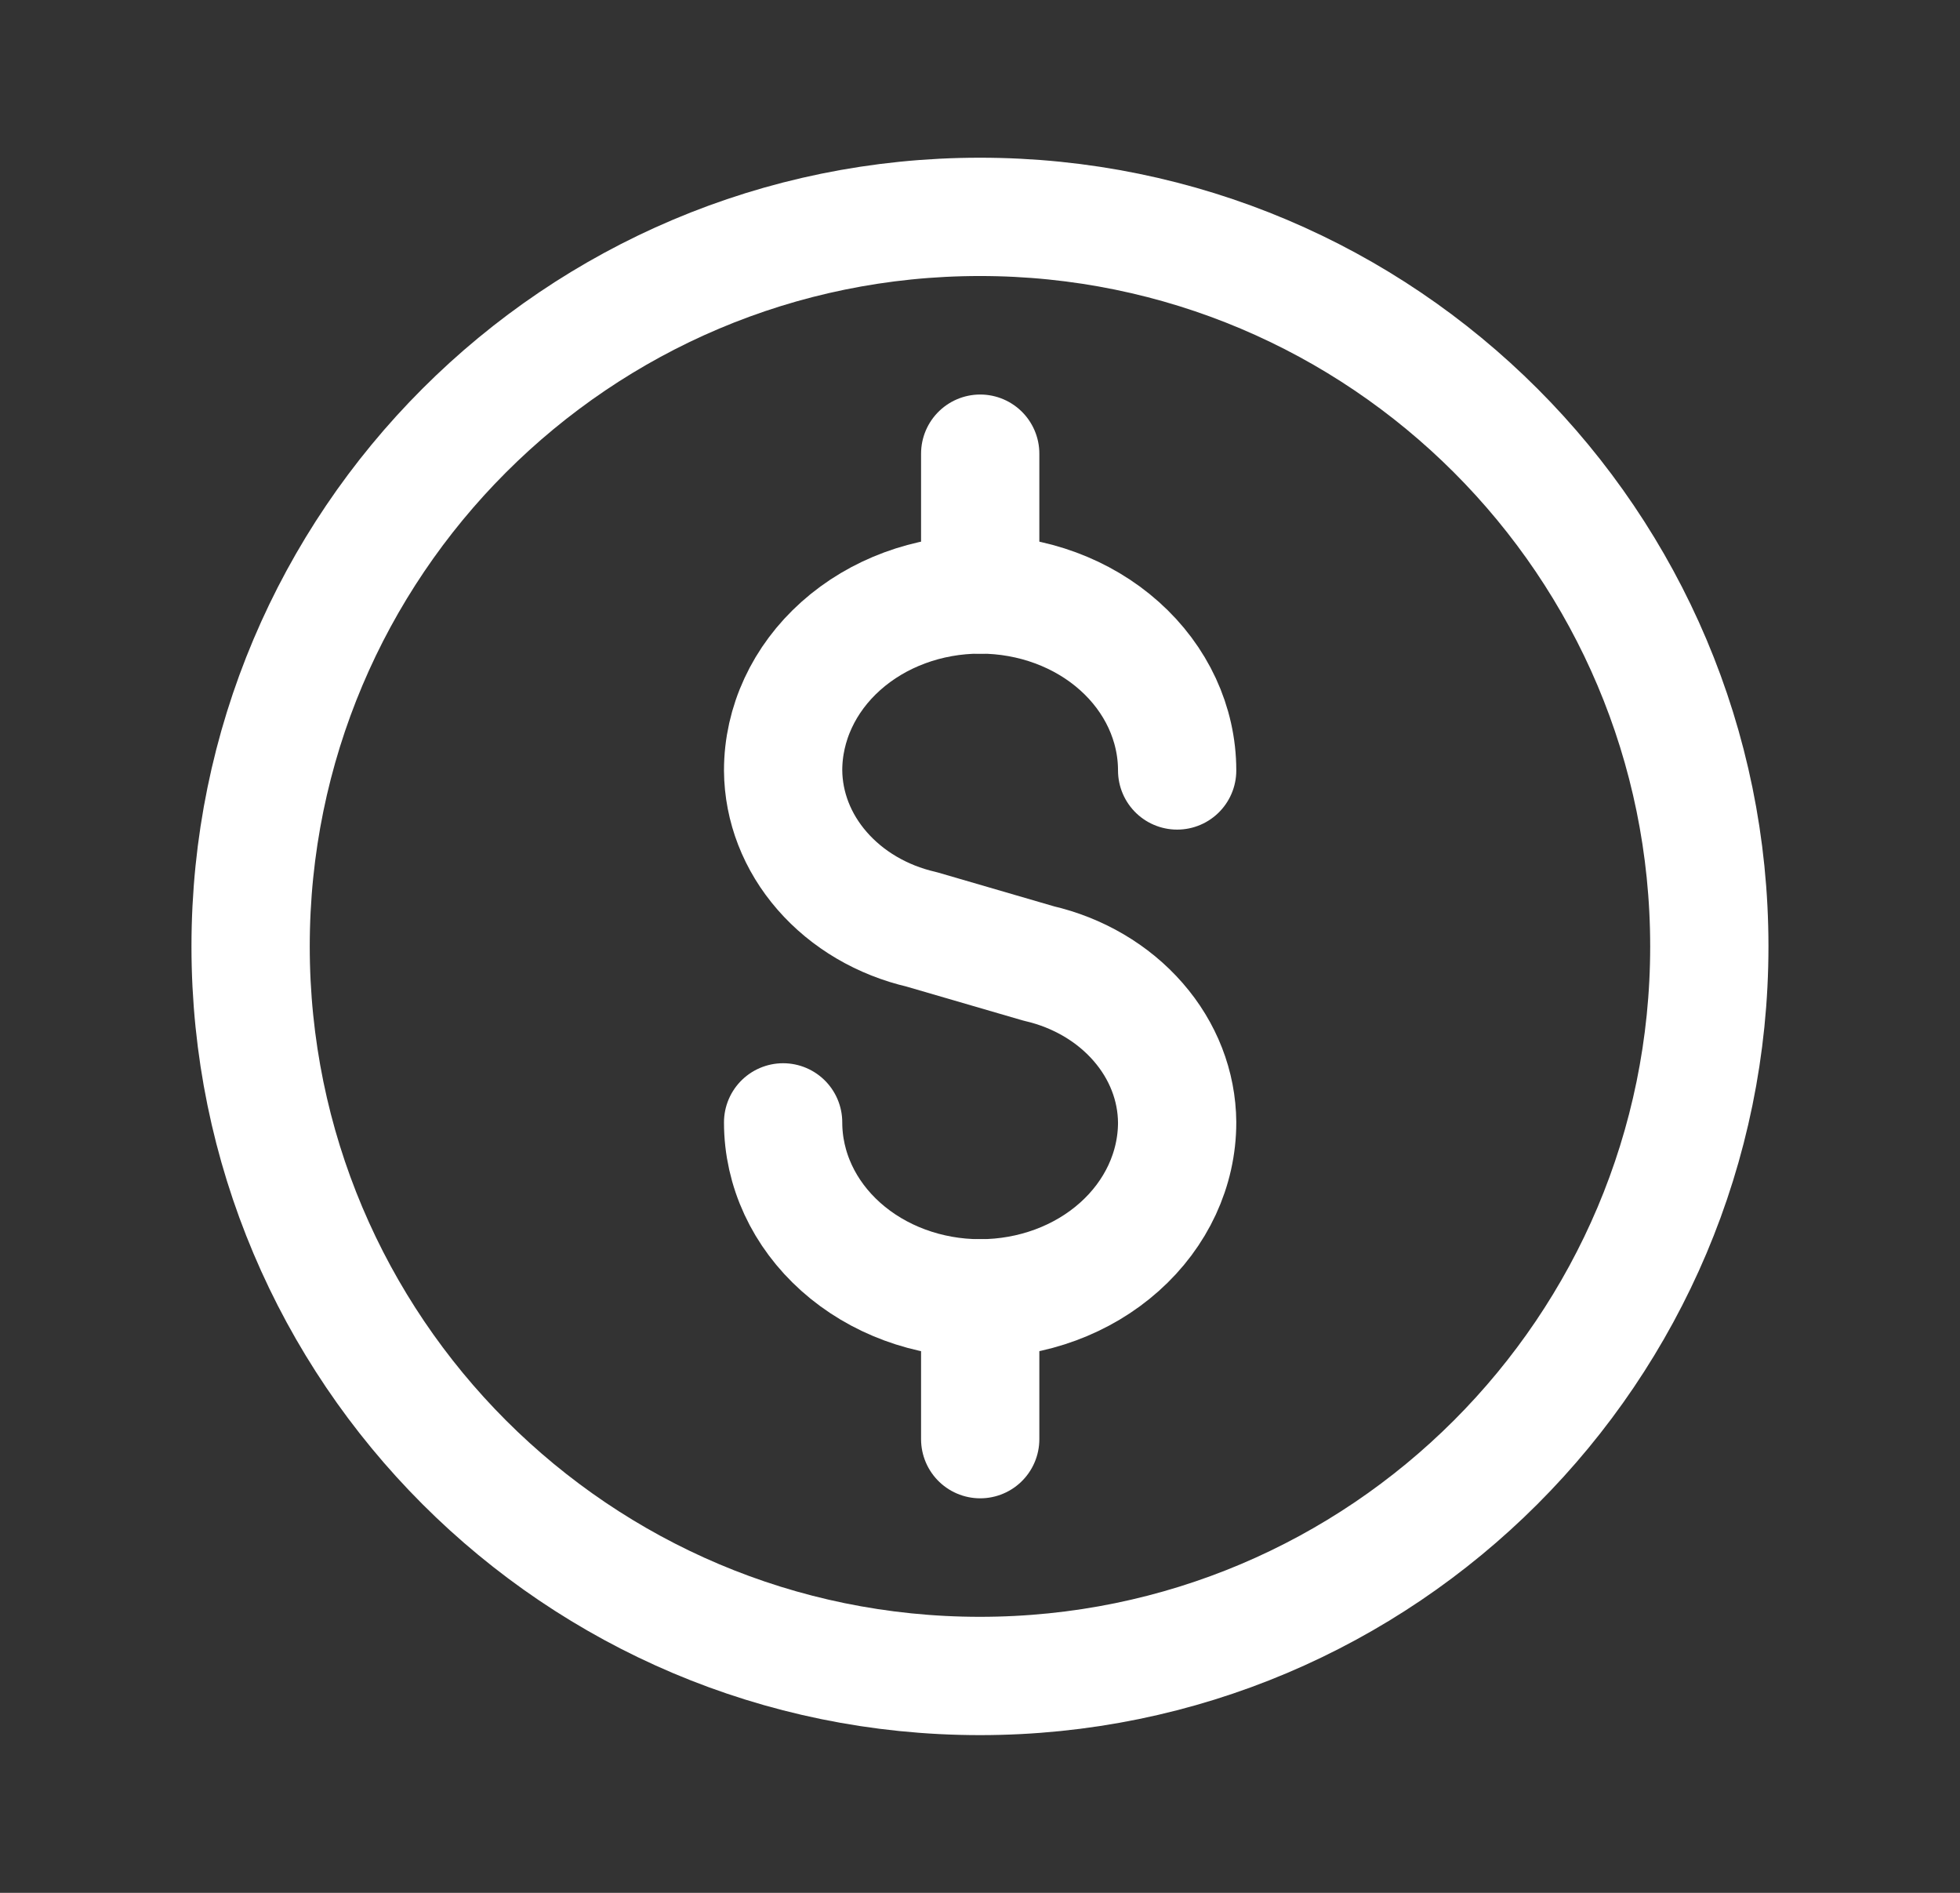
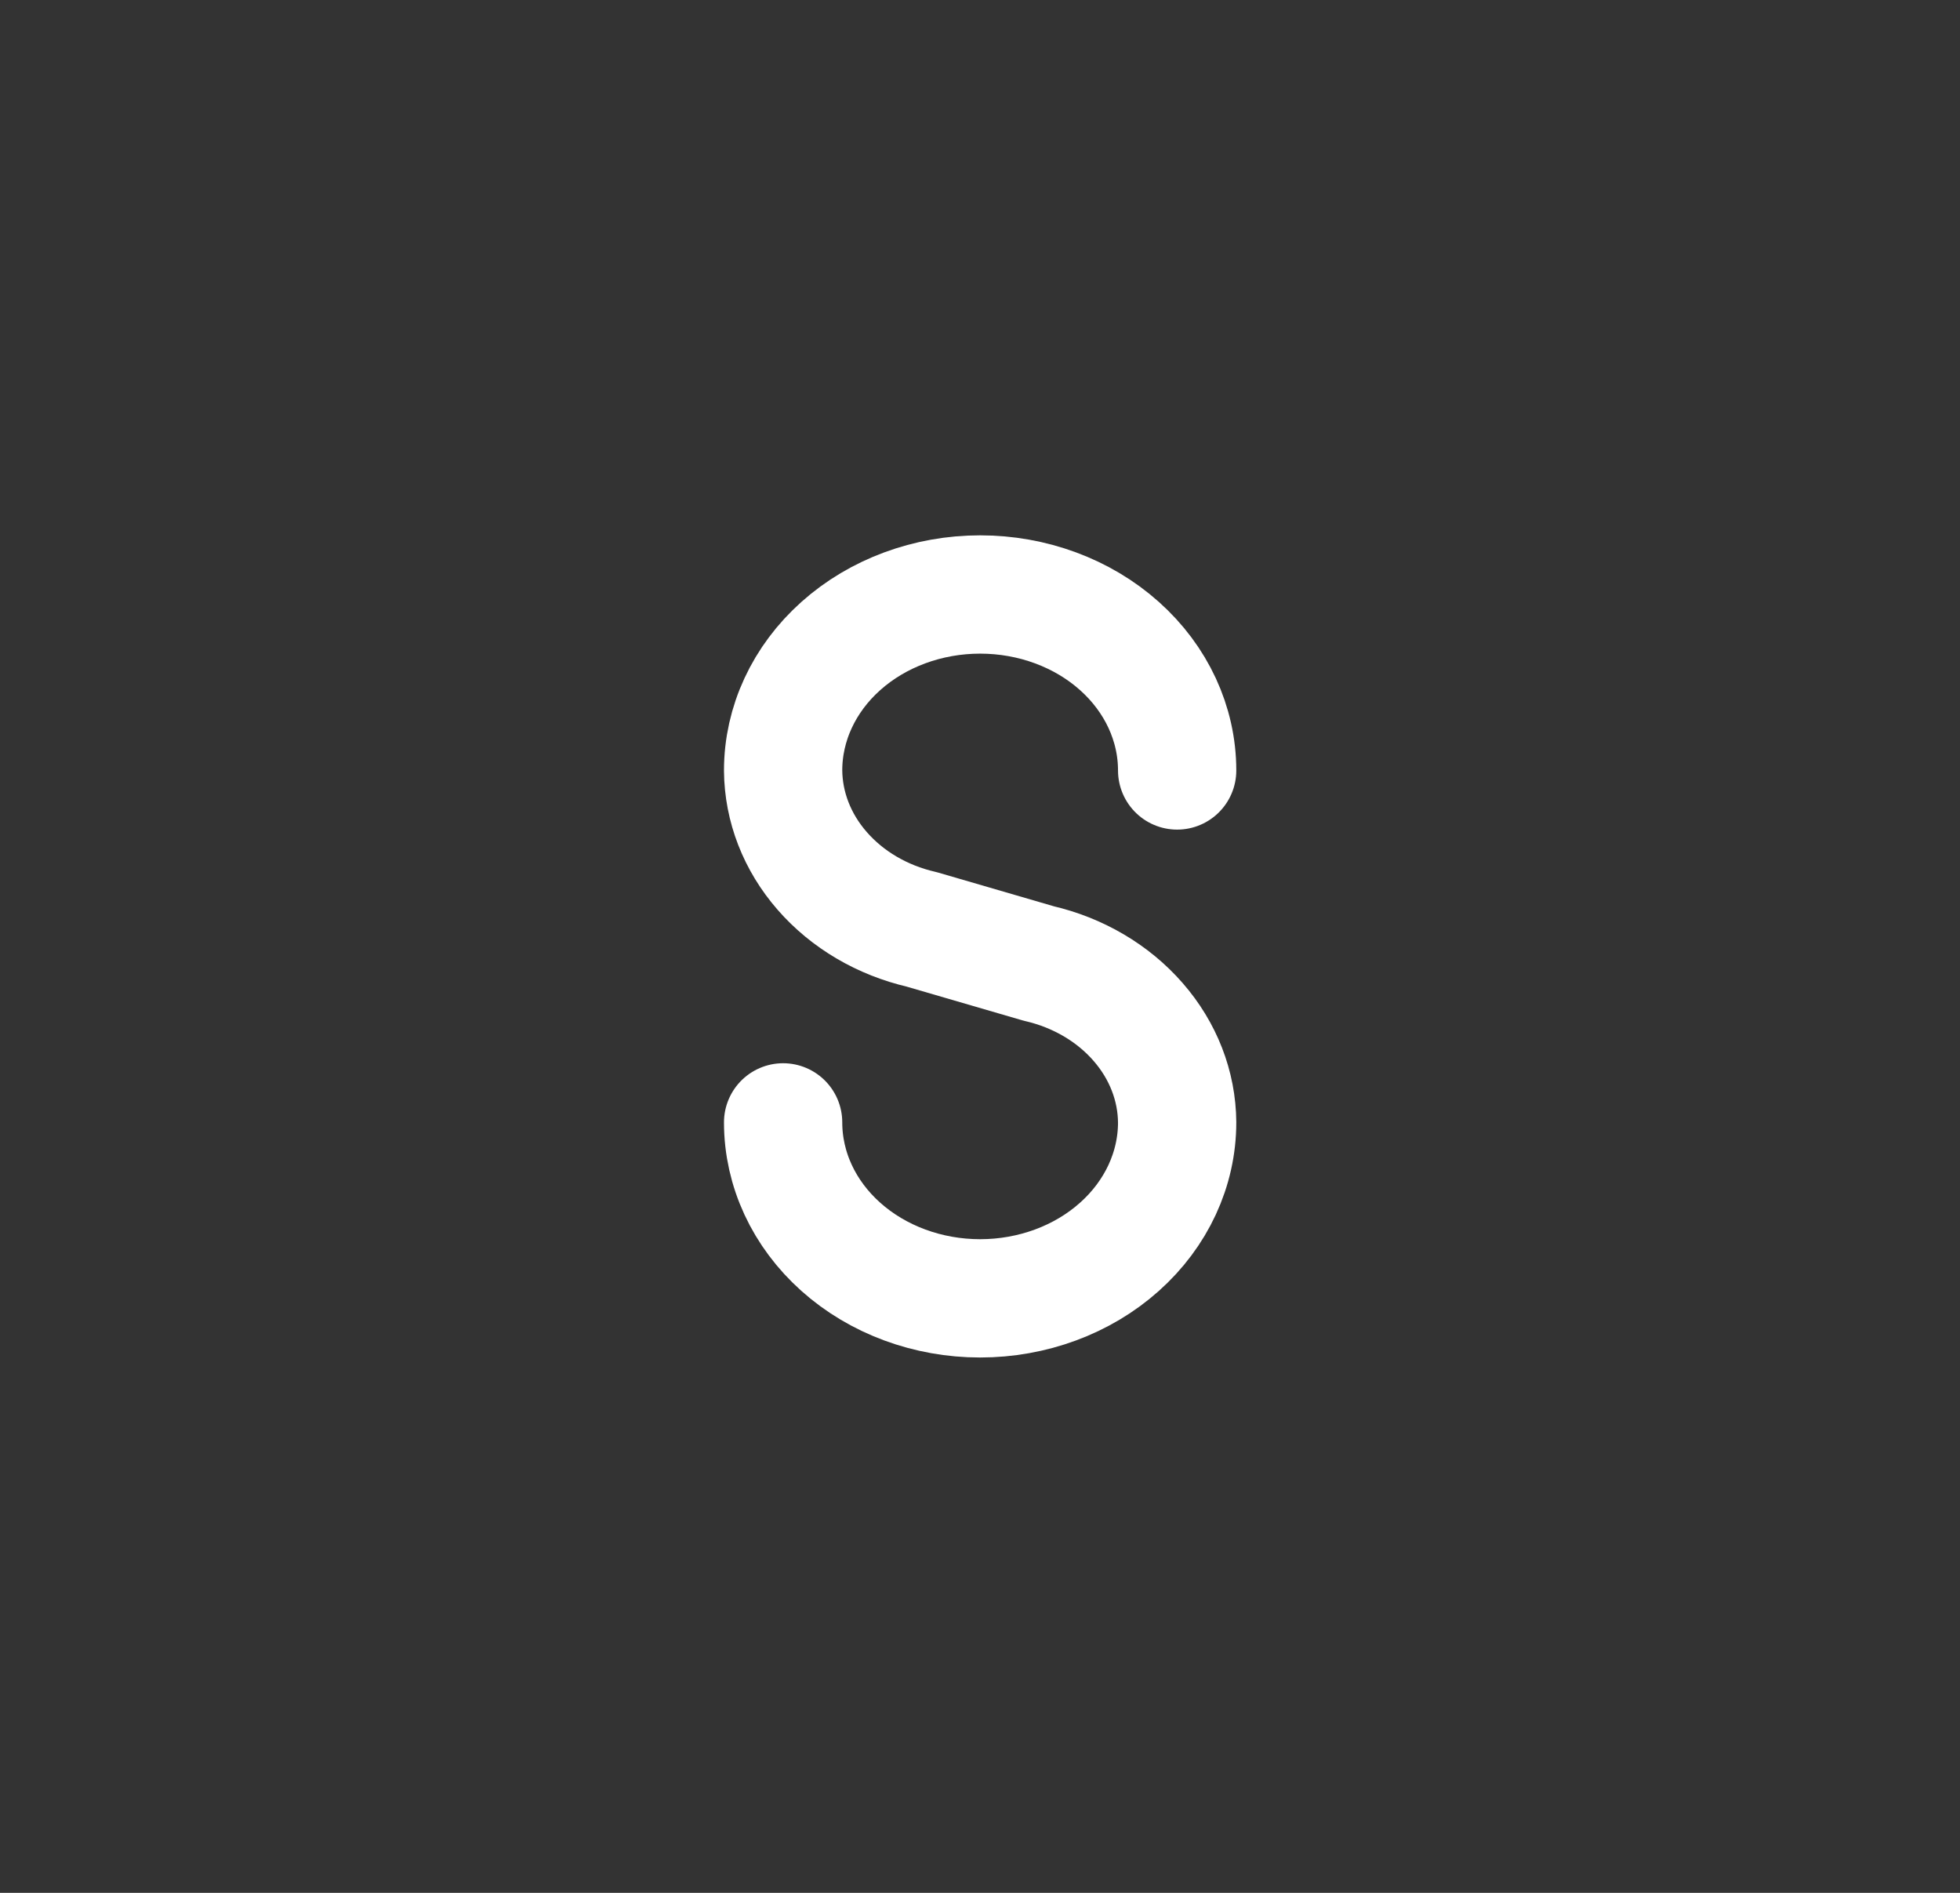
<svg xmlns="http://www.w3.org/2000/svg" width="29" height="28" viewBox="0 0 29 28" fill="none">
  <rect x="0" y="0" width="29" height="28" fill="#333333" stroke="none" />
-   <path d="M25.291 14C25.291 19.96 20.459 24.792 14.499 24.792C8.539 24.792 3.708 19.96 3.708 14C3.708 8.04 8.539 3.208 14.499 3.208C20.459 3.208 25.291 8.04 25.291 14Z" stroke="white" stroke-width="1.75" stroke-miterlimit="10" stroke-linecap="round" />
-   <path d="M14.503 8.794V6.711" stroke="white" stroke-width="1.75" stroke-linecap="round" stroke-linejoin="round" />
  <path d="M11.587 16.603C11.587 17.294 11.894 17.956 12.441 18.444C12.987 18.932 13.729 19.206 14.502 19.206C15.275 19.206 16.017 18.932 16.563 18.444C17.11 17.956 17.417 17.294 17.417 16.603C17.413 16.064 17.21 15.542 16.839 15.117C16.468 14.691 15.951 14.387 15.367 14.252L13.637 13.748C13.053 13.613 12.536 13.309 12.165 12.883C11.794 12.458 11.591 11.936 11.587 11.397C11.587 10.707 11.894 10.044 12.441 9.556C12.987 9.068 13.729 8.794 14.502 8.794C15.275 8.794 16.017 9.068 16.563 9.556C17.11 10.044 17.417 10.707 17.417 11.397" stroke="white" stroke-width="1.75" stroke-linecap="round" stroke-linejoin="round" />
-   <path d="M14.503 19.206V21.289" stroke="white" stroke-width="1.75" stroke-linecap="round" stroke-linejoin="round" />
</svg>